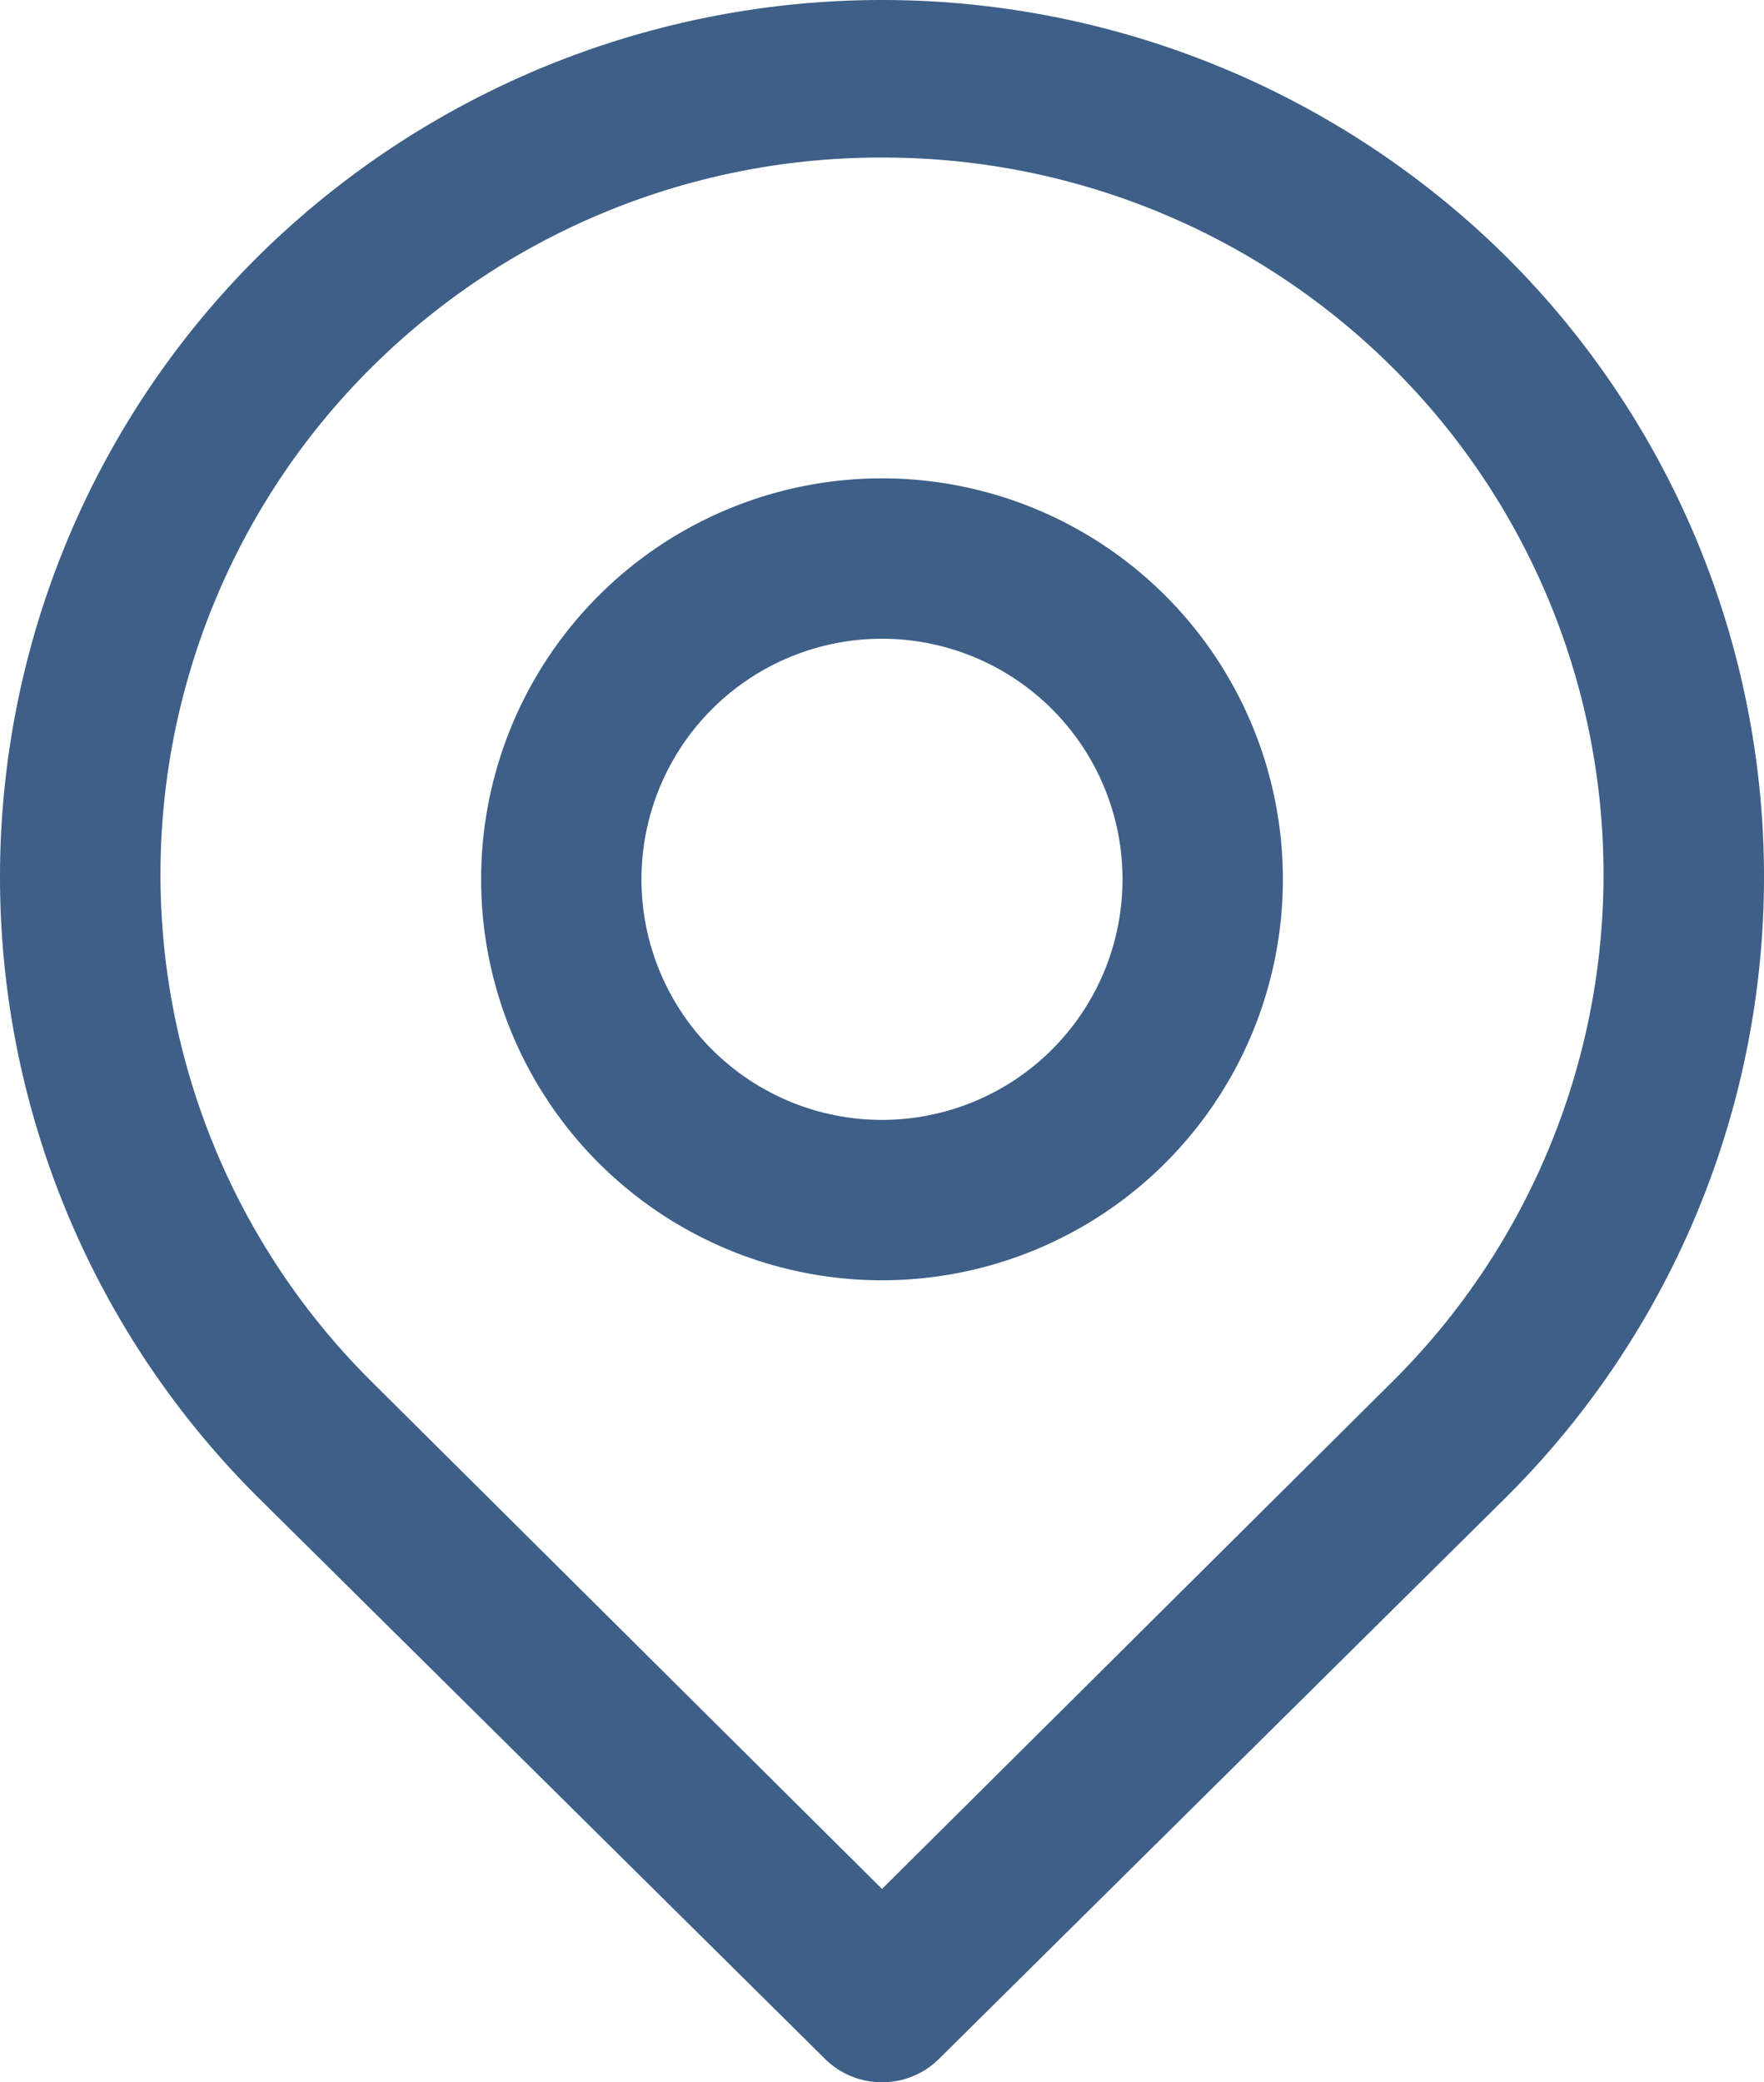
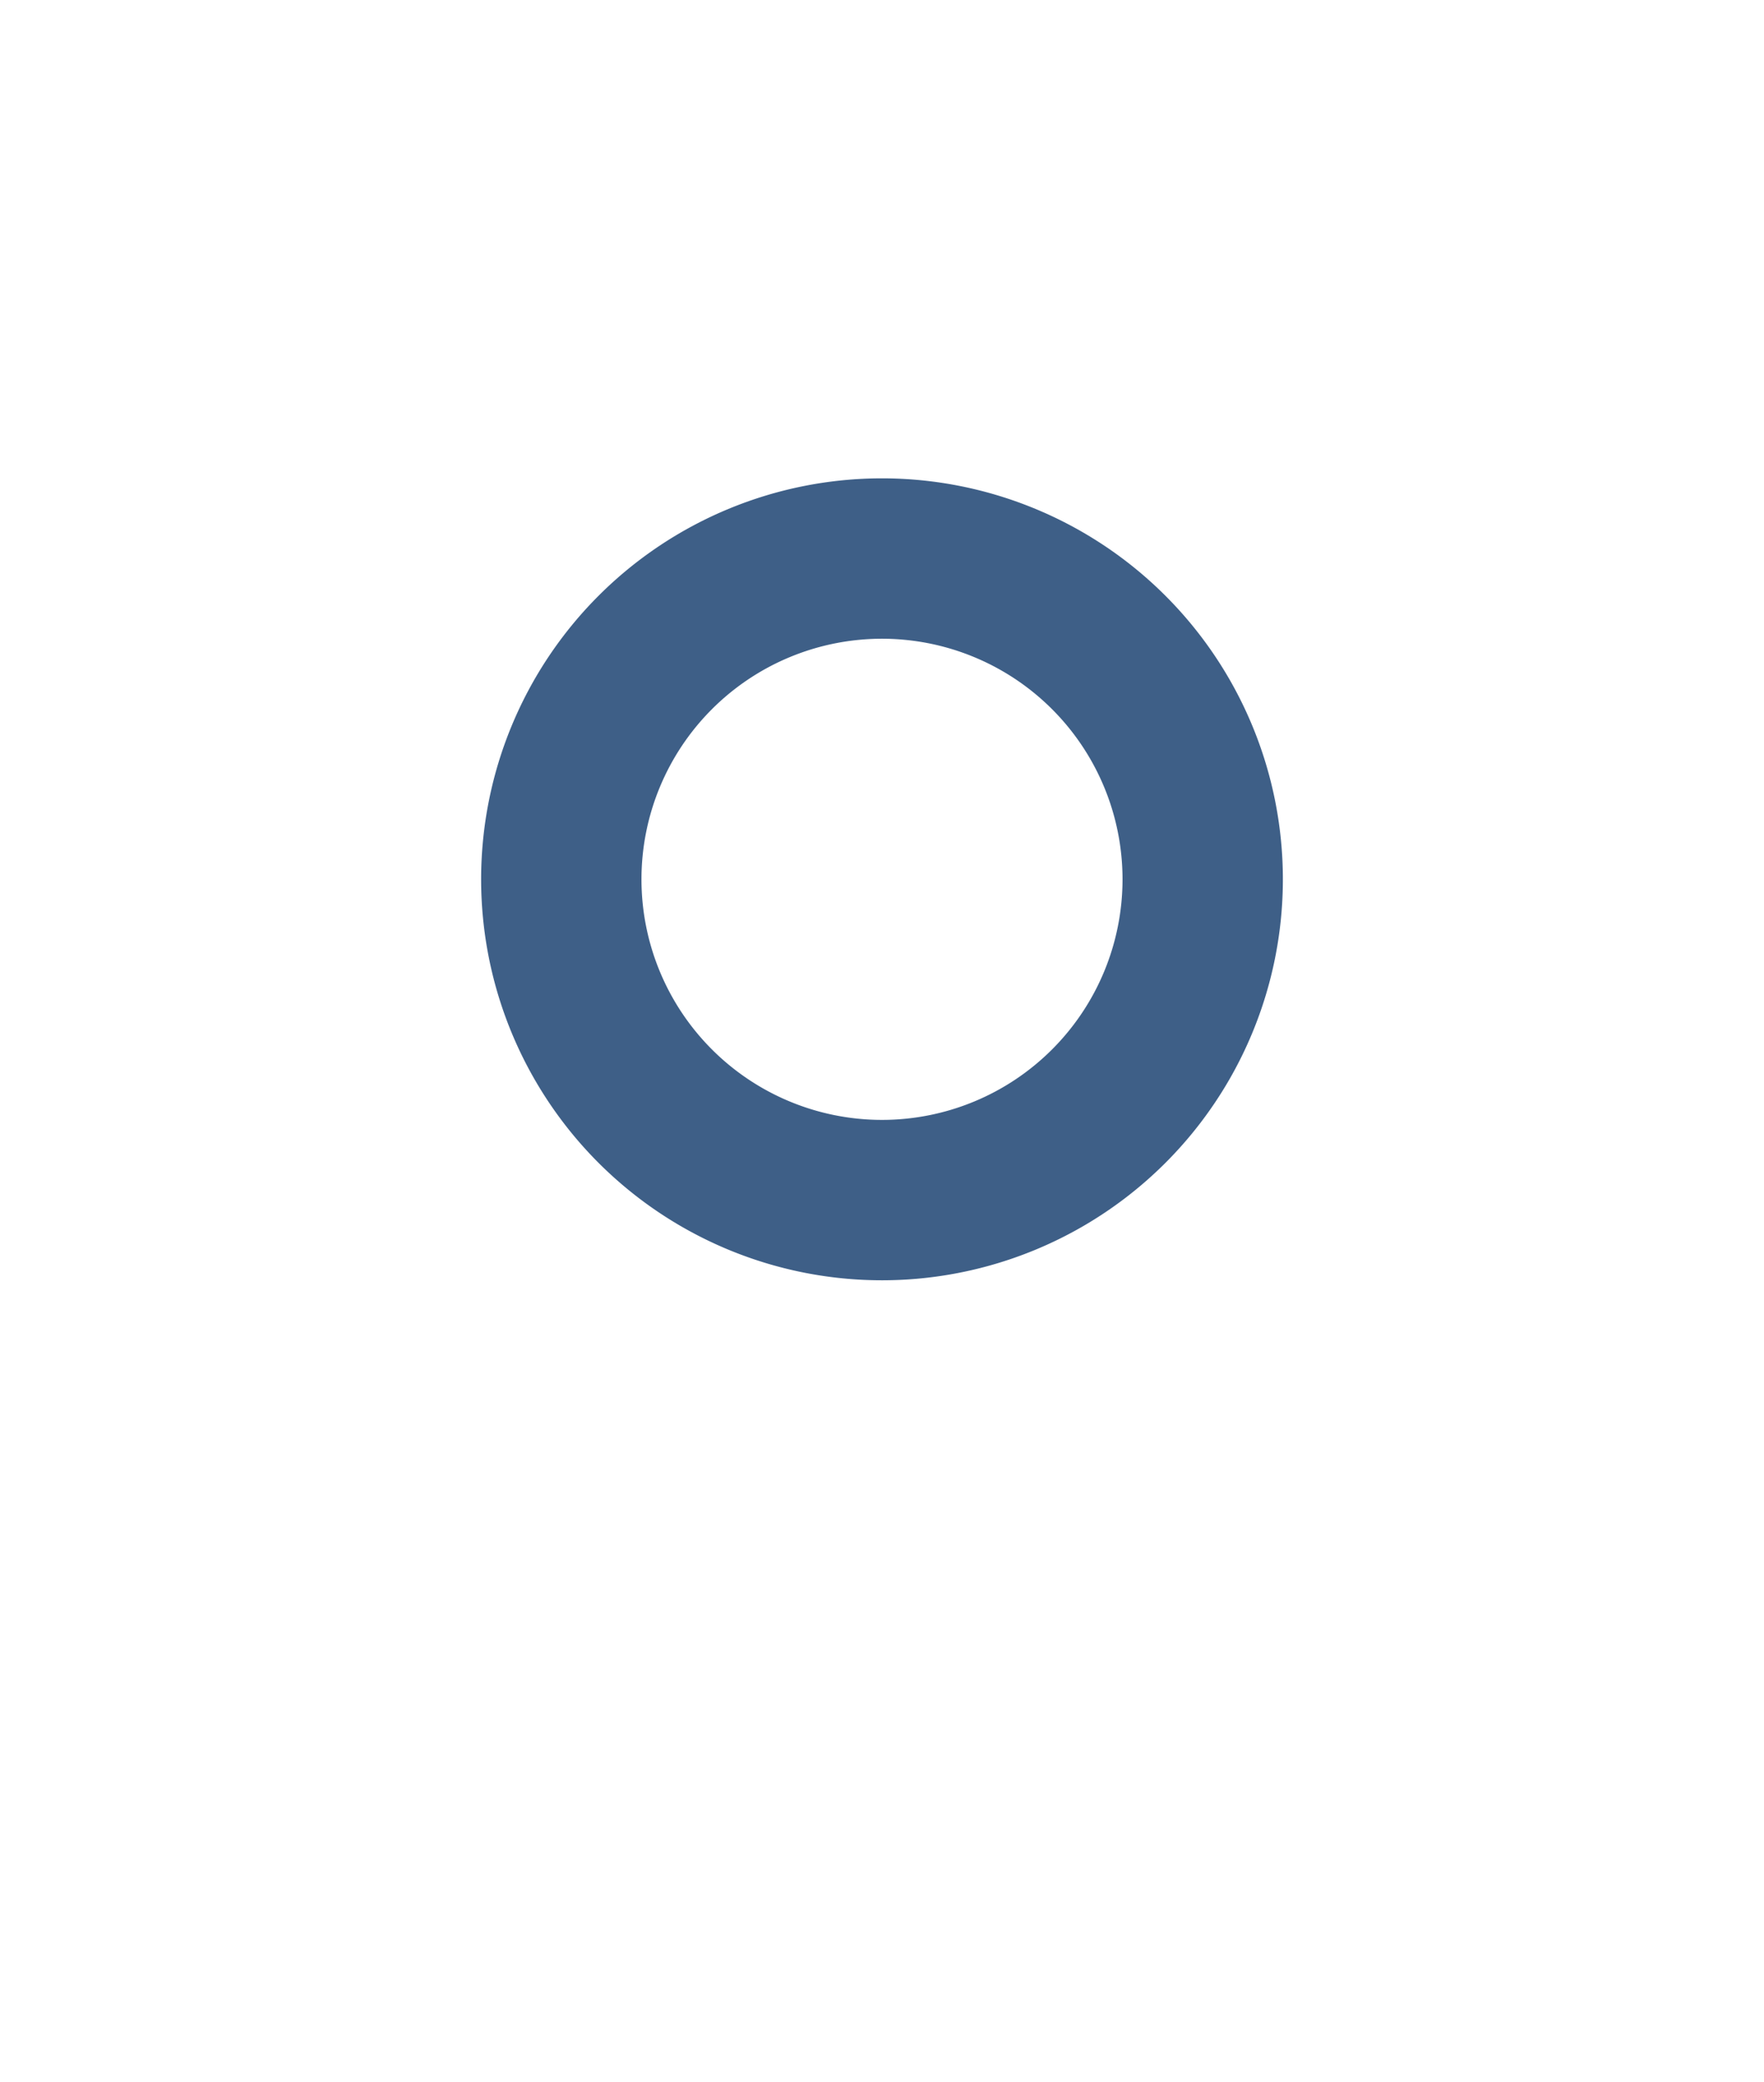
<svg xmlns="http://www.w3.org/2000/svg" width="22.002" height="25.965" viewBox="0 0 22.002 25.965">
  <g id="icon-maps" transform="translate(-4.999 -3.035)">
-     <path id="Path_37" data-name="Path 37" d="M16,29a1,1,0,0,1-.71-.29l-7.07-7a10.91,10.91,0,0,1,0-15.48,11.07,11.07,0,0,1,15.56,0,10.91,10.91,0,0,1,0,15.48l-7.07,7A1,1,0,0,1,16,29ZM16,5A9,9,0,0,0,9.63,7.62h0a8.91,8.91,0,0,0,0,12.64L16,26.59l6.37-6.33a8.91,8.91,0,0,0,0-12.64A9,9,0,0,0,16,5ZM8.93,6.91Z" fill="#3e5f87" />
    <path id="Path_38" data-name="Path 38" d="M16,19a5,5,0,1,1,5-5A5,5,0,0,1,16,19Zm0-8a3,3,0,1,0,3,3,3,3,0,0,0-3-3Z" fill="#3e5f87" />
  </g>
</svg>